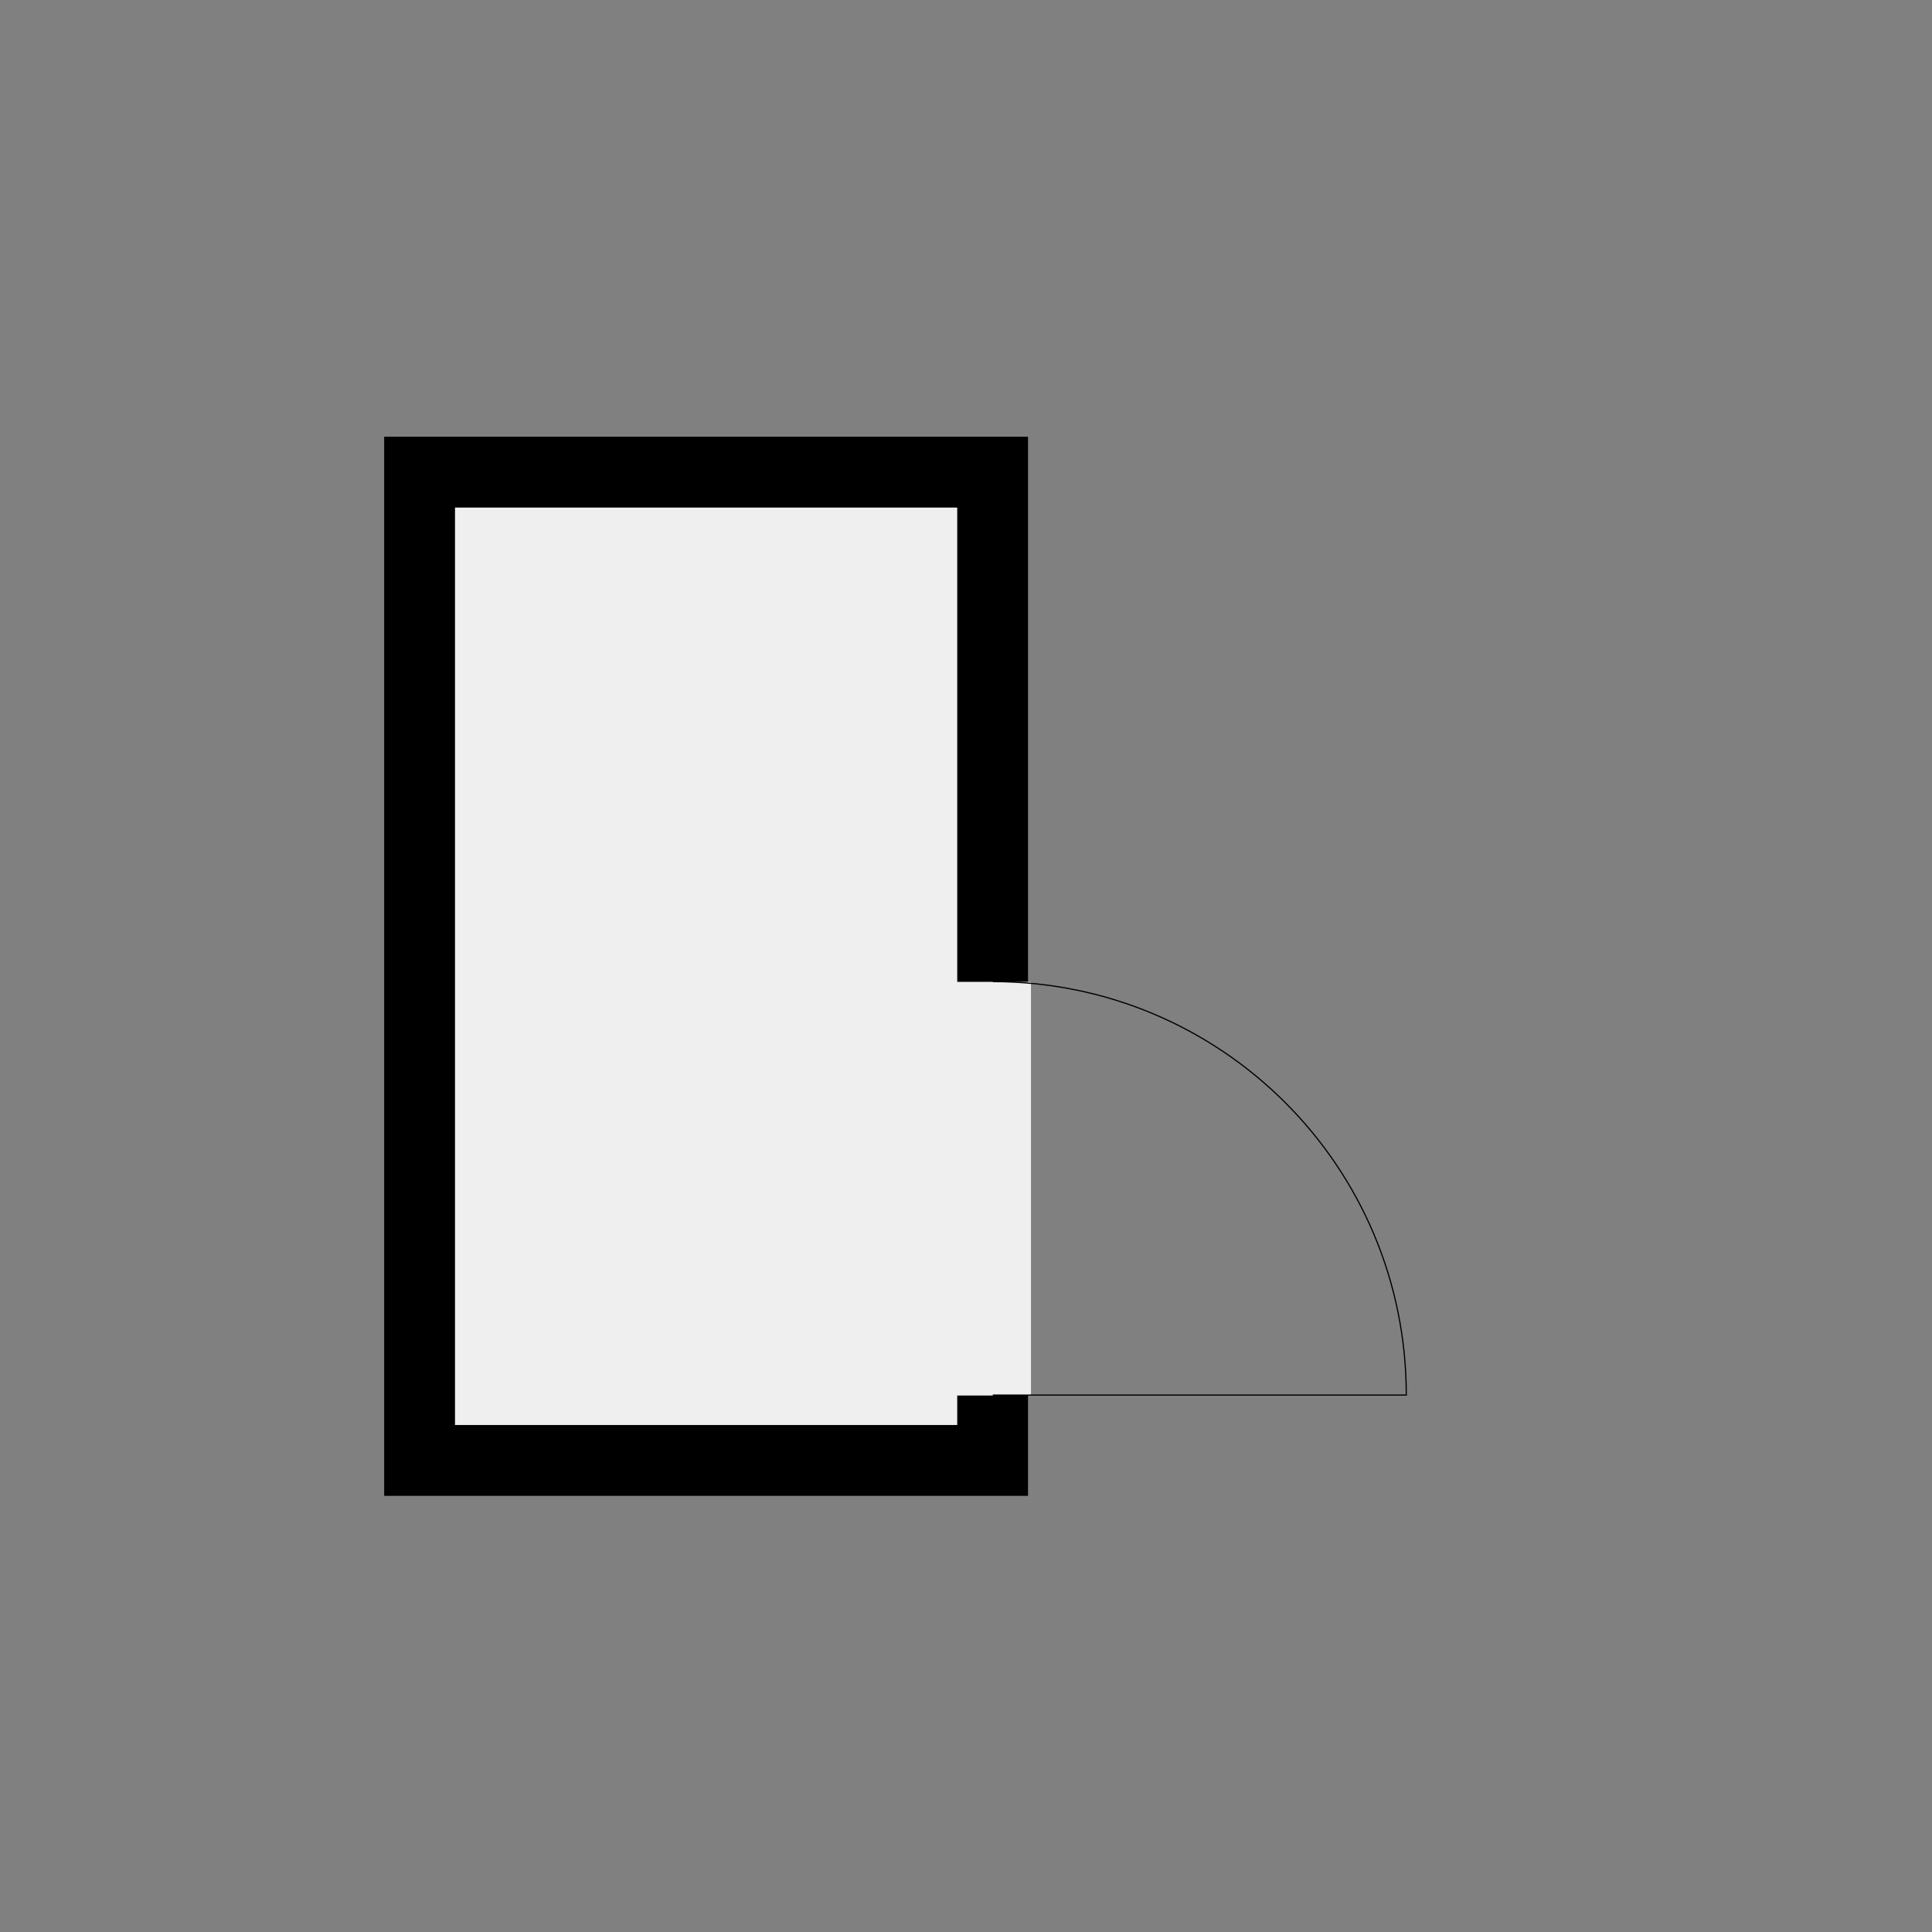
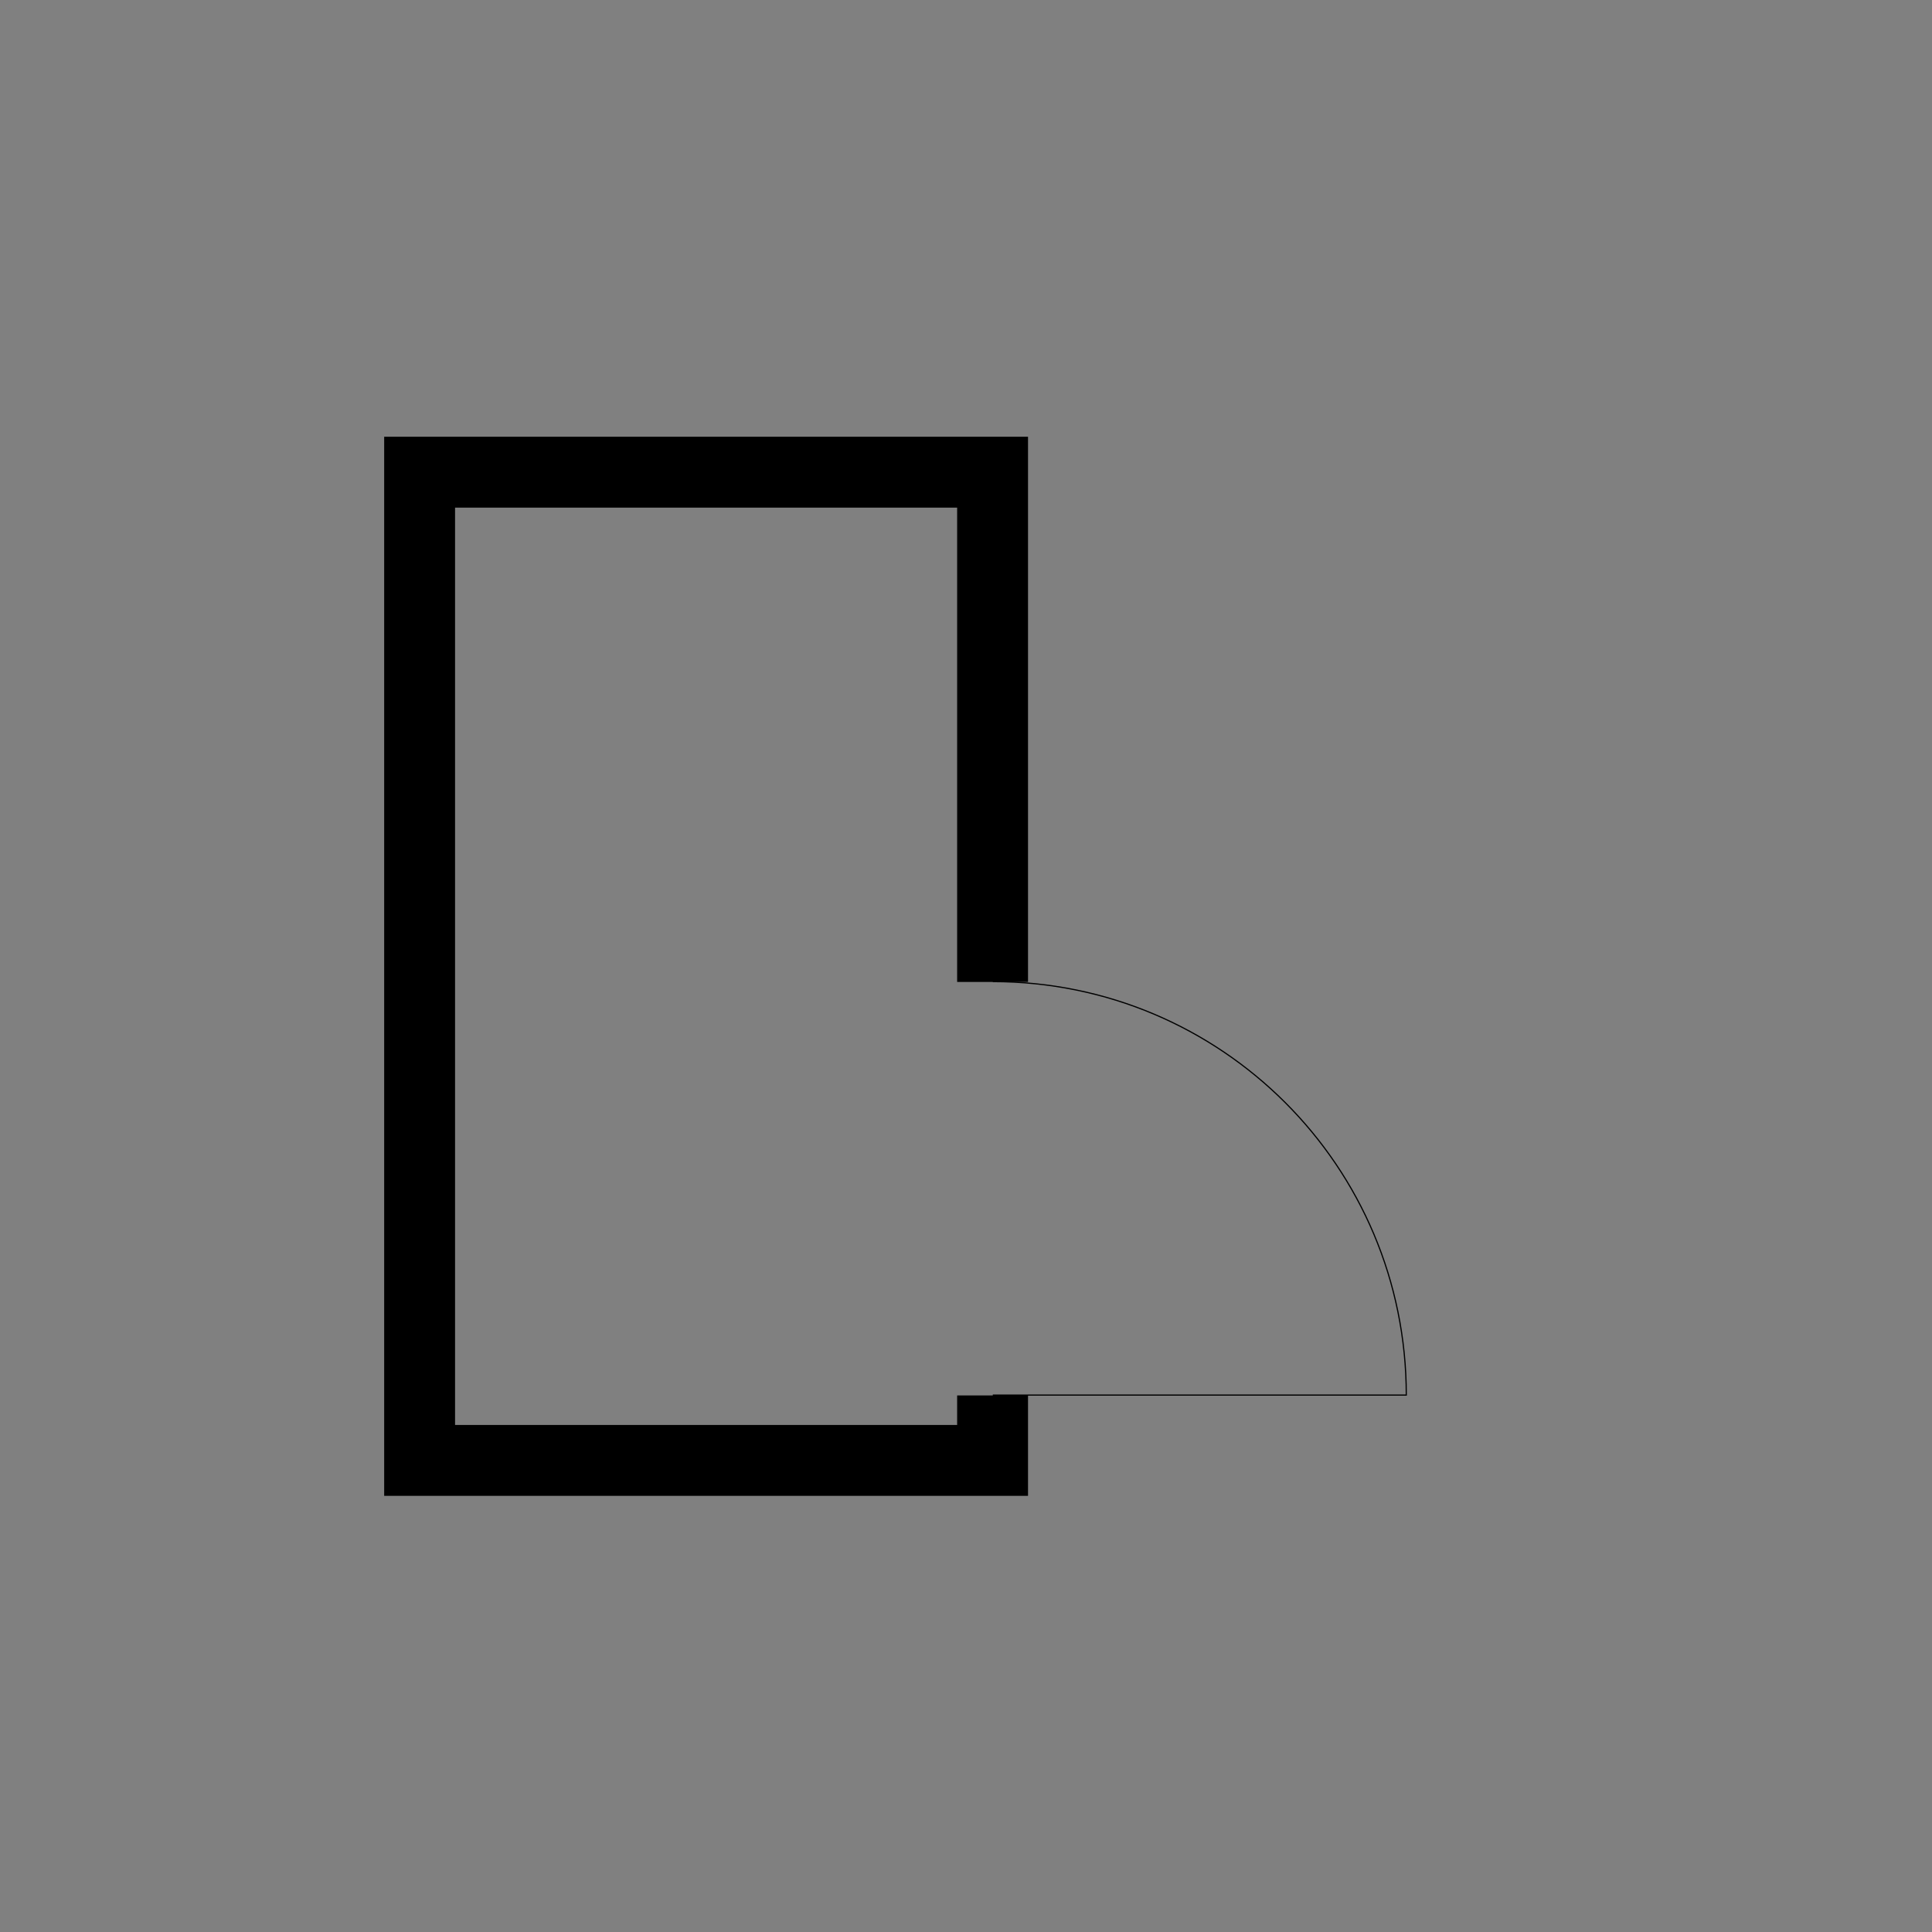
<svg xmlns="http://www.w3.org/2000/svg" style="text-shadow: 0.1em 0.1em 0px white, 0.1em -0.1em 0px white, -0.1em -0.1em 0px white, -0.1em 0.1em 0px white;" width="1024" height="1024">
  <rect width="100%" height="100%" fill="#808080" stroke="none" />
  <path transform="matrix(313.077 0 0 313.077 374.246 512)" d="M0.545 0.027L0.425 0.027L0.425 -0.776L-0.425 -0.776L-0.425 0.777L0.425 0.777L0.425 0.727L0.545 0.727L0.545 0.897L-0.545 0.897L-0.545 -0.896L0.545 -0.896L0.545 0.027" />
-   <path fill="#EFEFEF" transform="matrix(313.077 0 0 313.077 374.246 512)" d="M0.425 0.027L0.55 0.027L0.55 0.727L0.425 0.727L0.425 0.777L-0.425 0.777L-0.425 -0.776L0.425 -0.776L0.425 0.027" />
  <path fill="none" stroke="black" stroke-width="0.002" stroke-miterlimit="4" transform="matrix(-0 -313.077 -313.077 0 745.361 739.428)" d="M0.7 0.7C0.7 0.313 0.387 0 0 0C0 0.233 0 0.467 0 0.7" />
</svg>